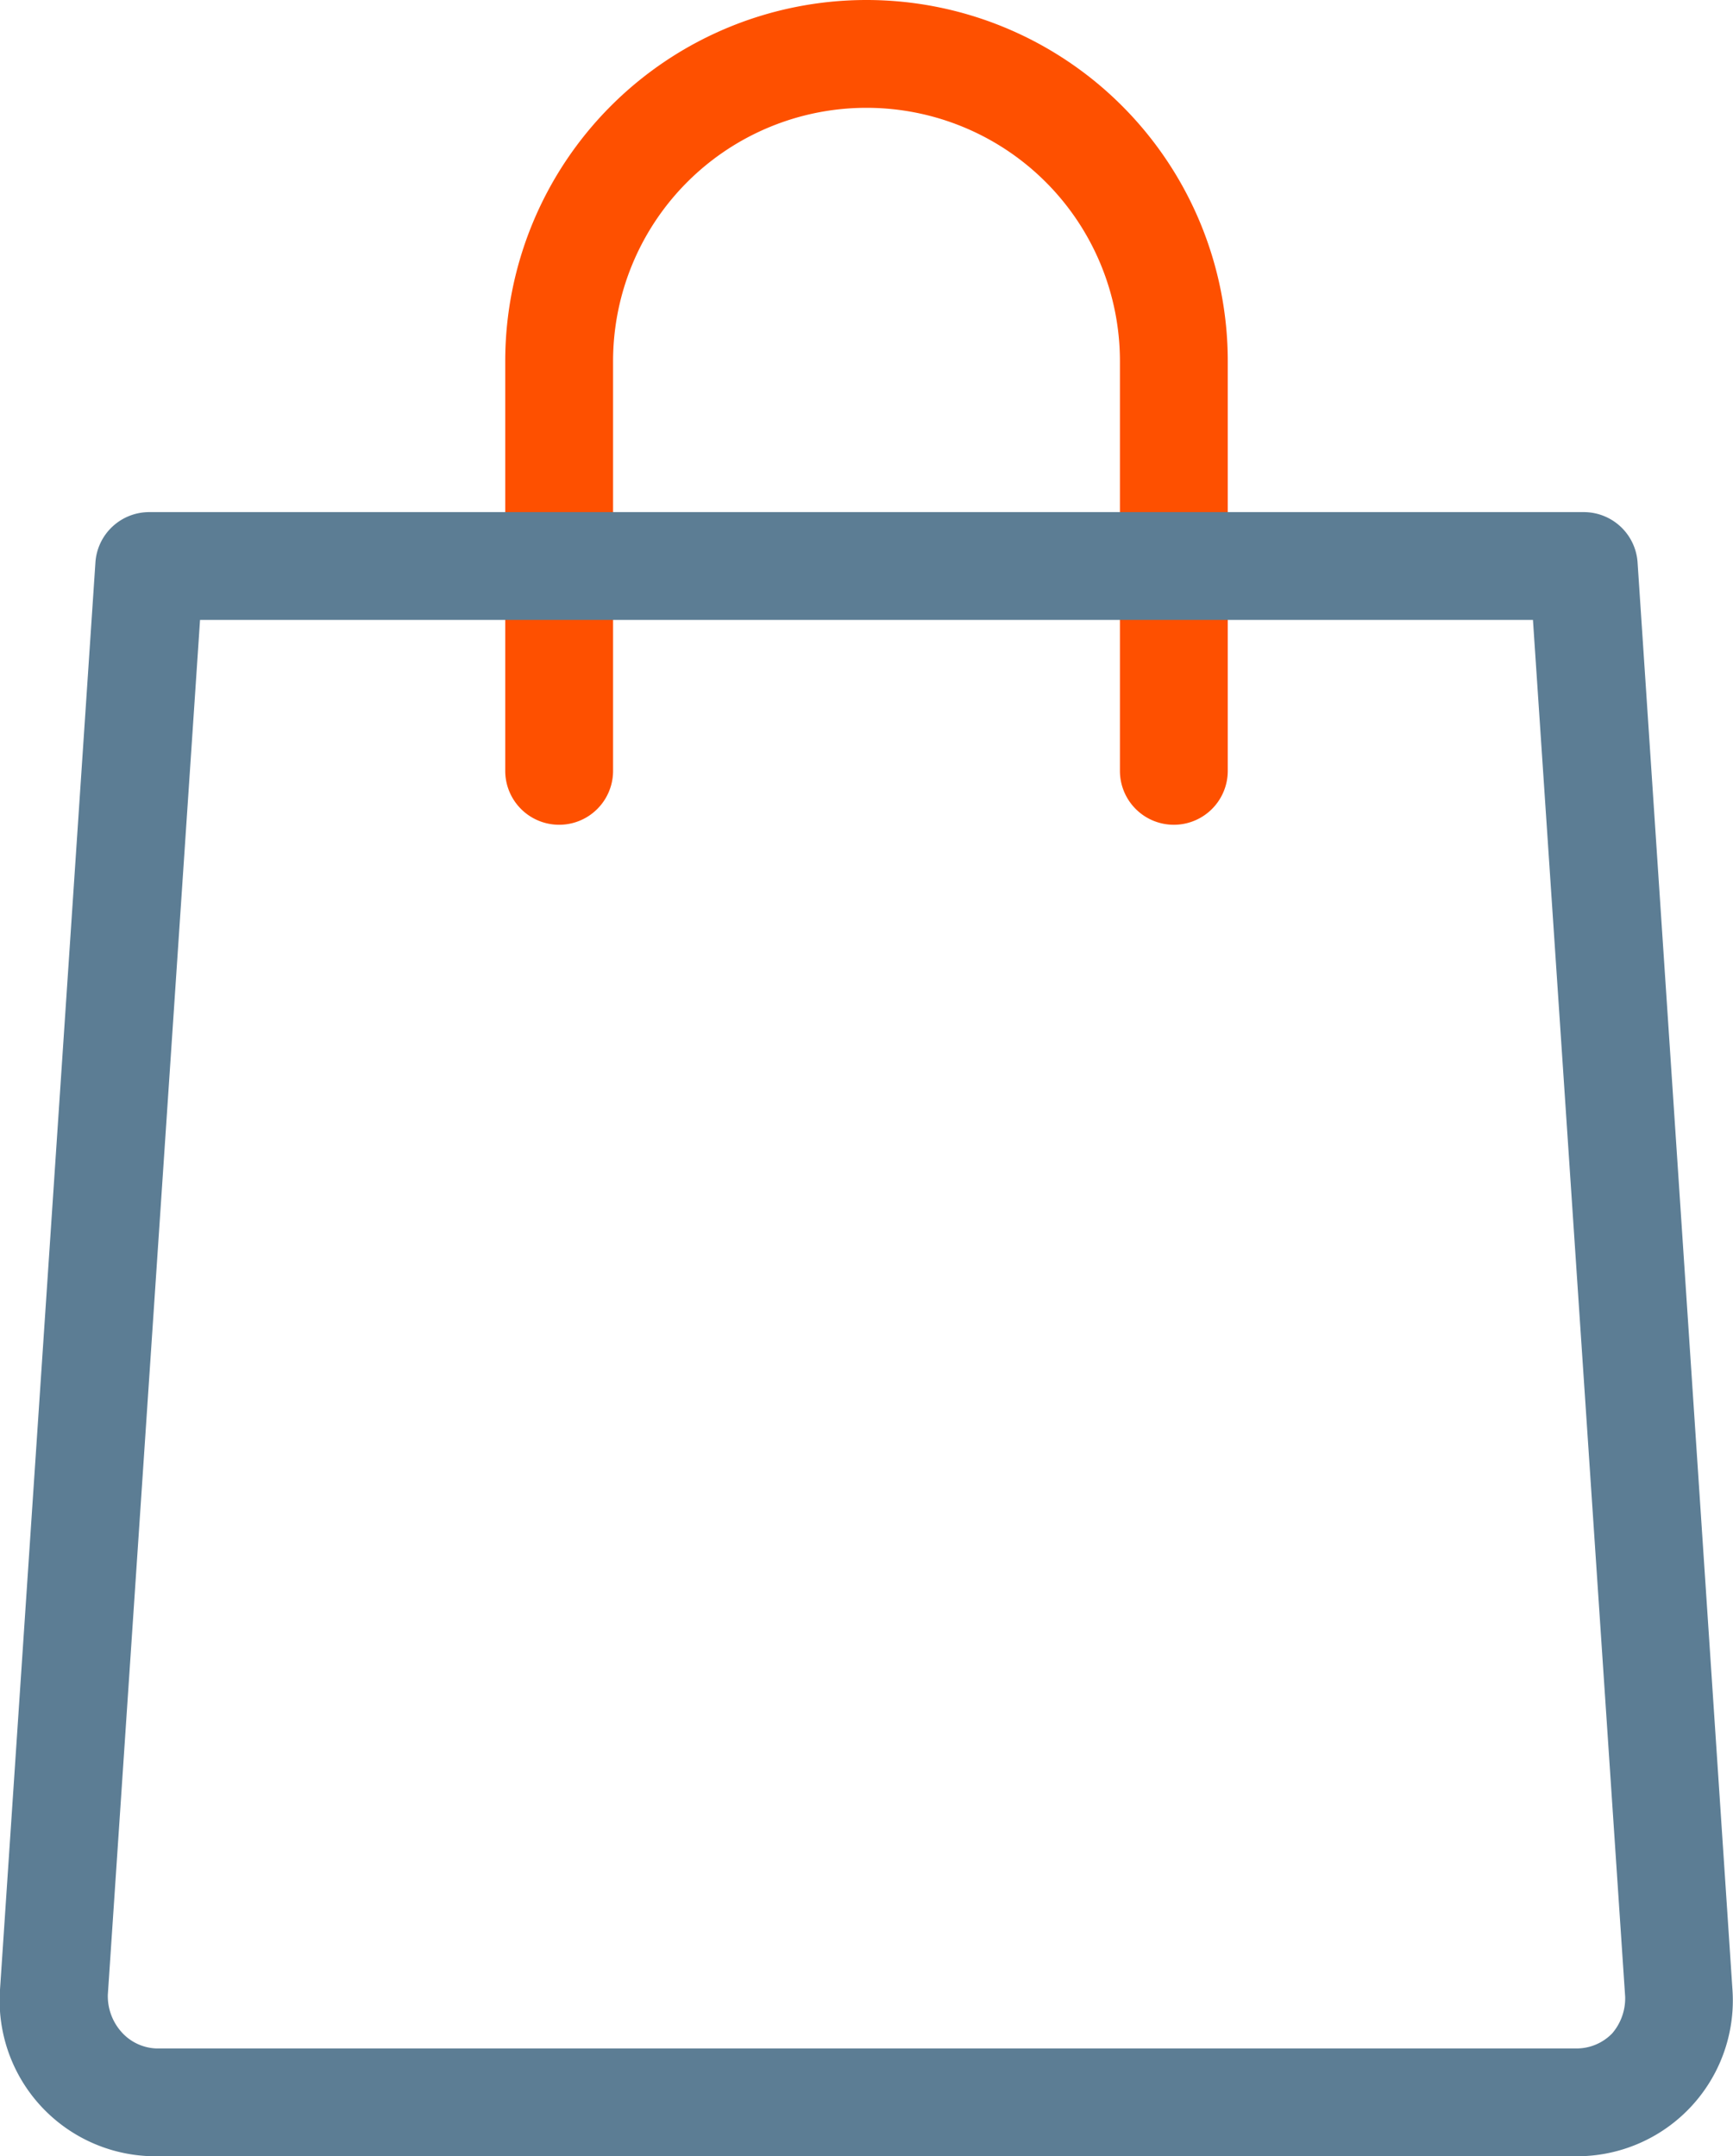
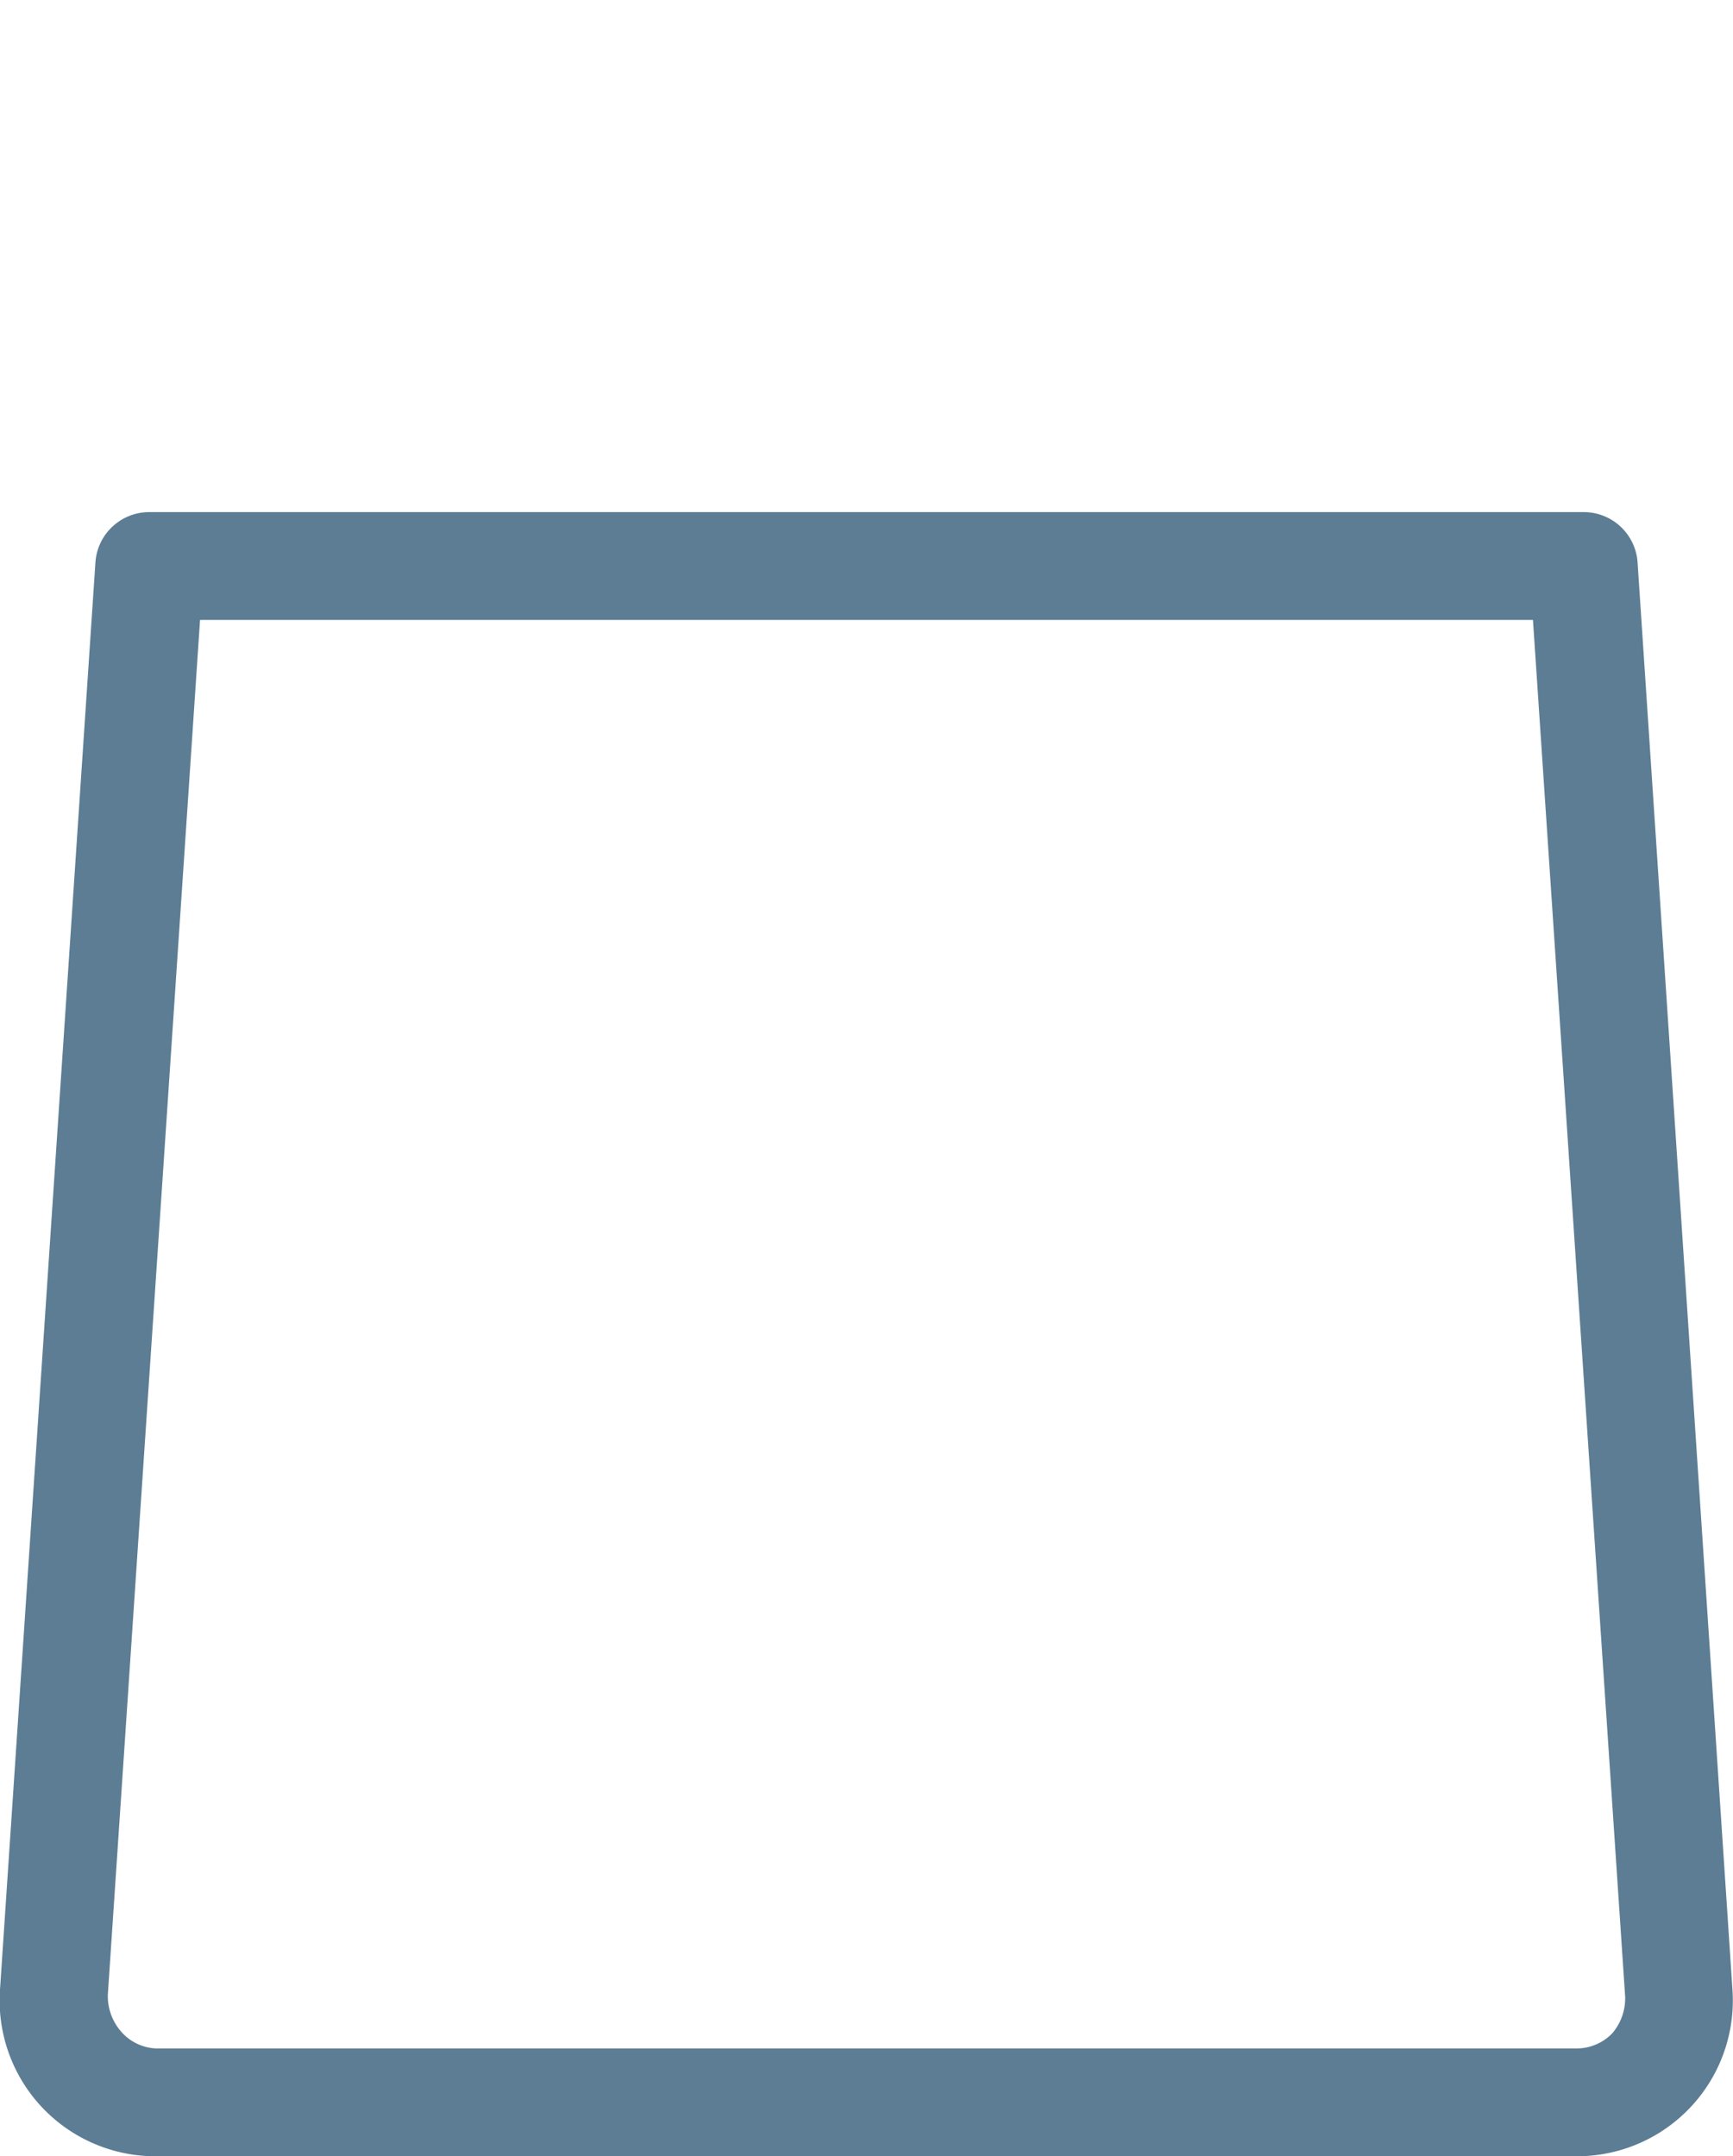
<svg xmlns="http://www.w3.org/2000/svg" viewBox="0 0 32.14 40">
  <defs>
    <style>.cls-1{fill:#fe5000;}.cls-2{fill:#5c7d94;}</style>
  </defs>
  <g id="Layer_2" data-name="Layer 2">
    <g id="Layer_1-2" data-name="Layer 1">
-       <path class="cls-1" d="M21.77,15.3a1,1,0,0,1-1-1V6.7a4.7,4.7,0,1,0-9.4,0v7.6a1,1,0,0,1-2,0V6.7a6.7,6.7,0,1,1,13.4,0v7.6A1,1,0,0,1,21.77,15.3Z" />
      <path class="cls-2" d="M29.24,40H2.9A2.89,2.89,0,0,1,0,36.91L1.77,10.43a1,1,0,0,1,1-.93h26.6a1,1,0,0,1,1,.93l1.76,26.48A2.89,2.89,0,0,1,29.24,40ZM3.71,11.5,2,37a1,1,0,0,0,.24.68A.91.91,0,0,0,2.9,38H29.24a.92.92,0,0,0,.66-.28,1,1,0,0,0,.24-.68L28.43,11.5Z" />
    </g>
  </g>
</svg>